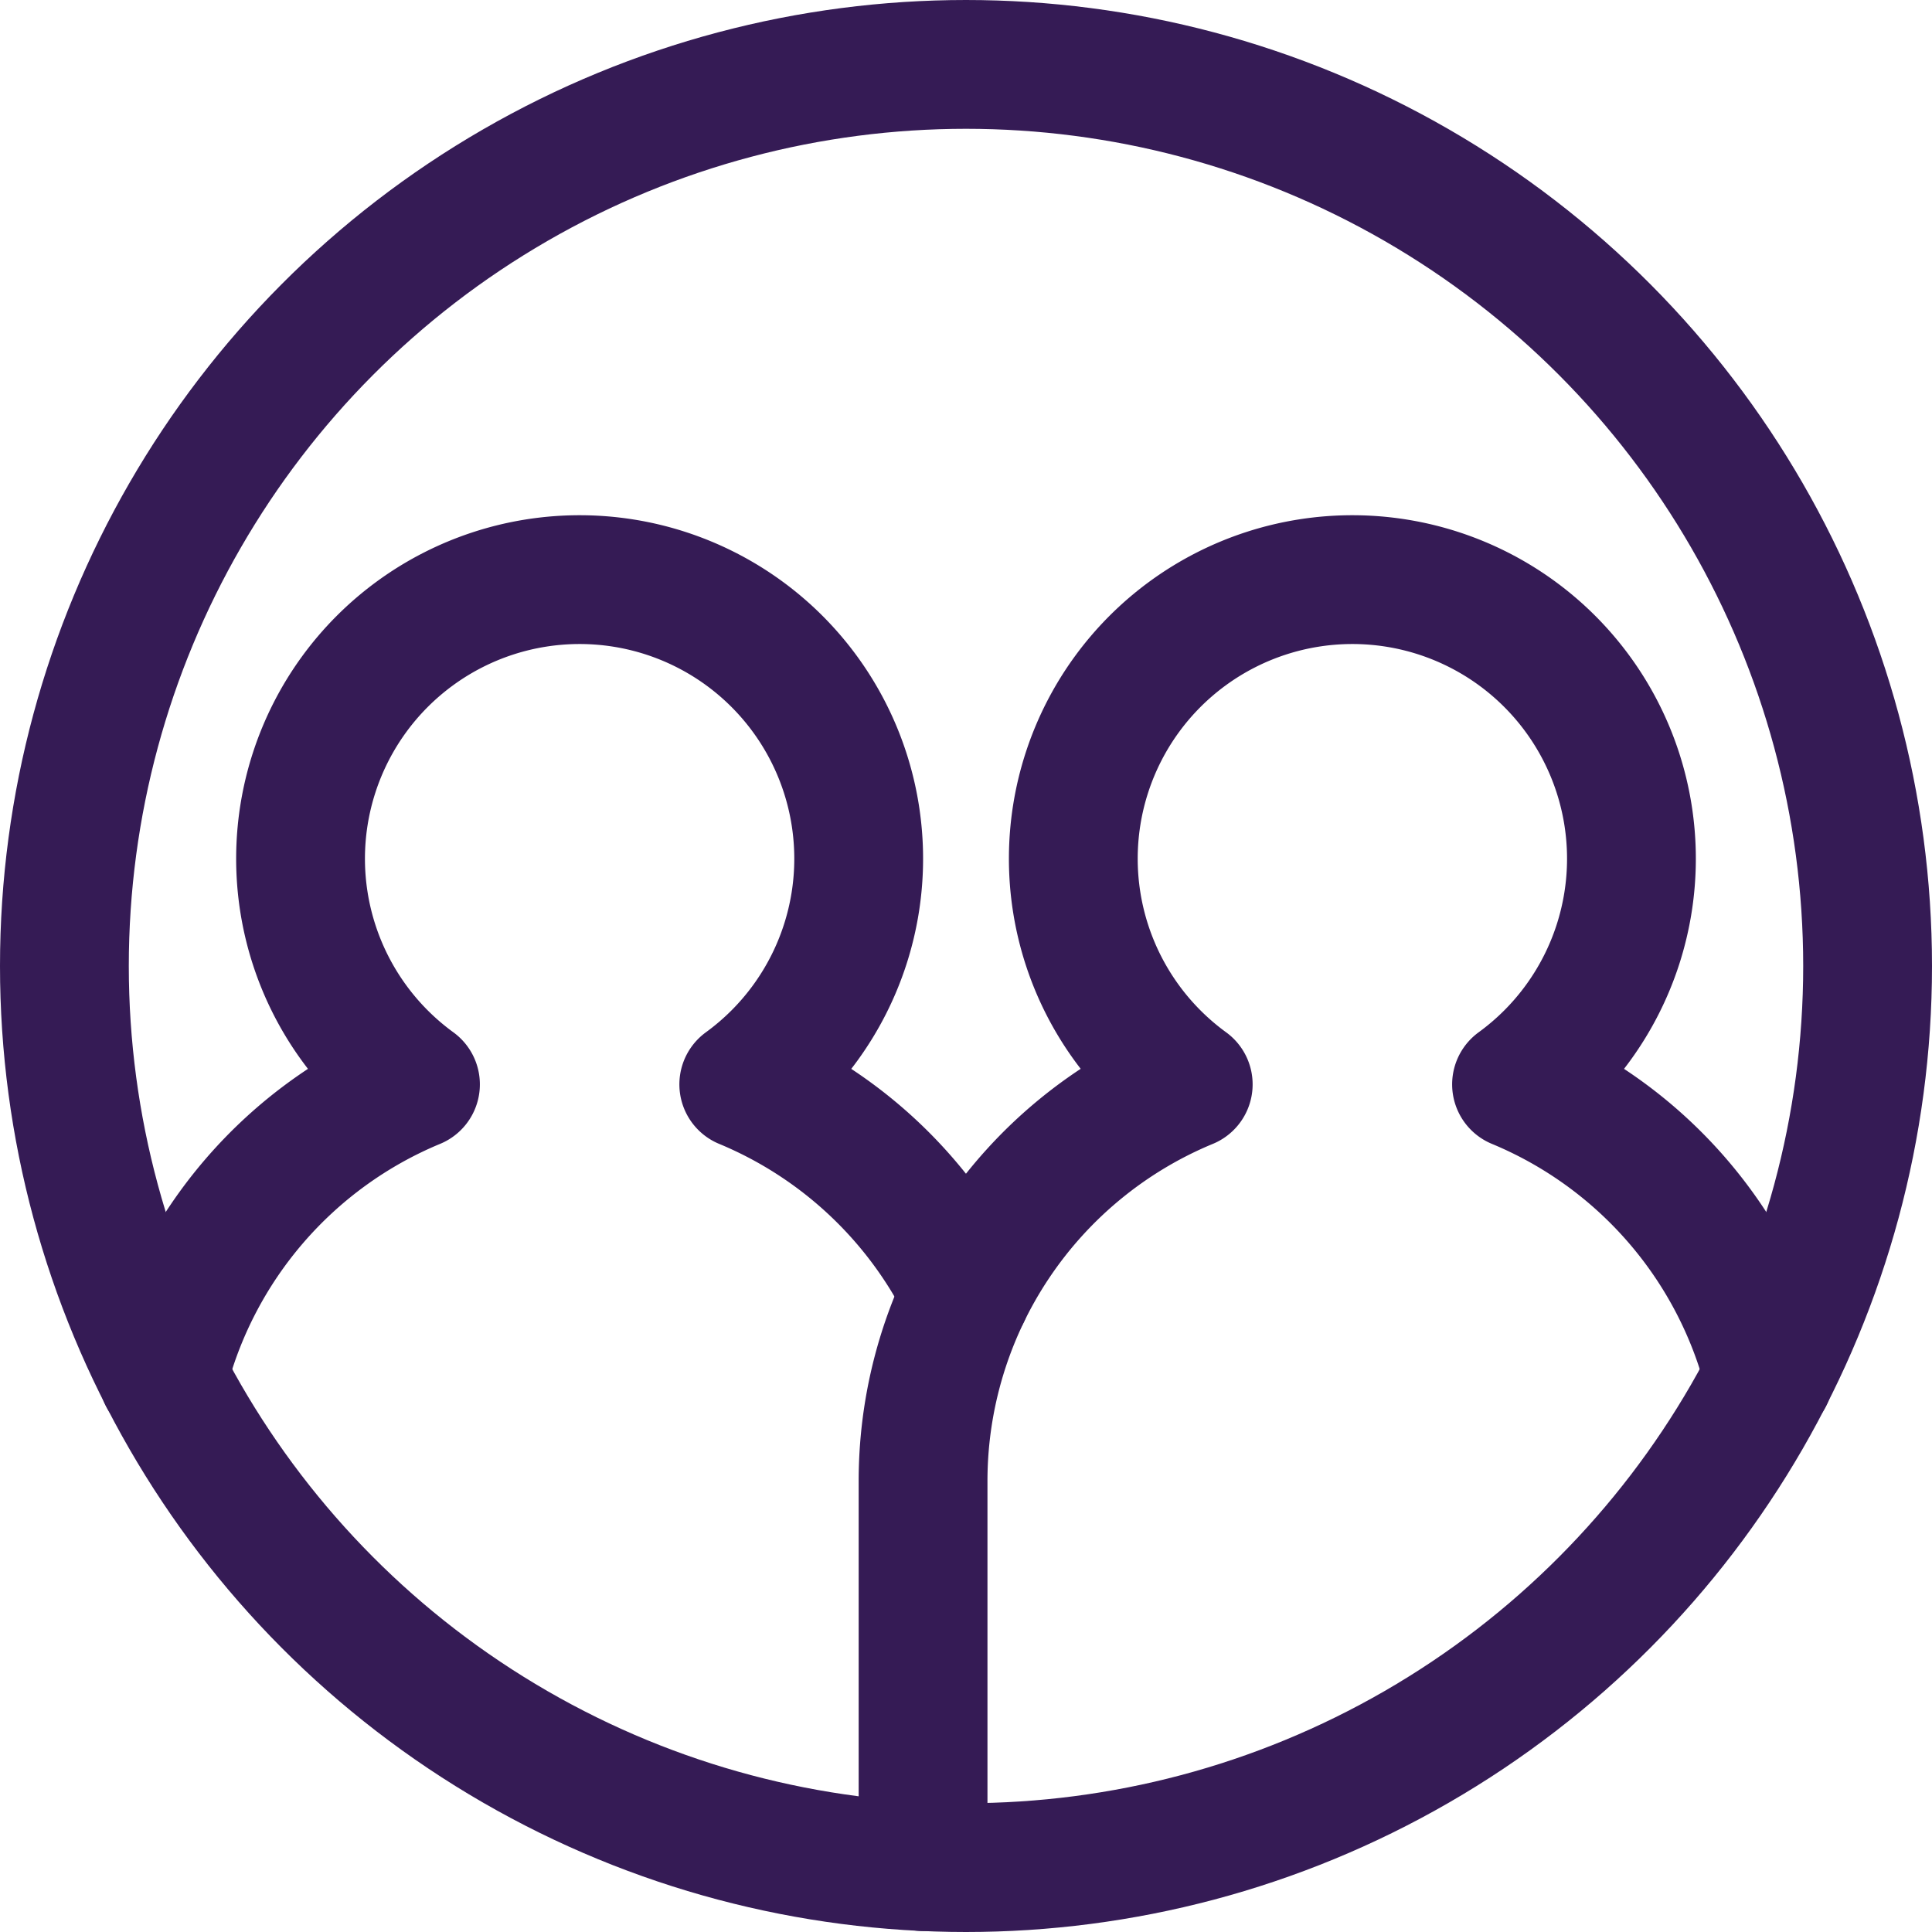
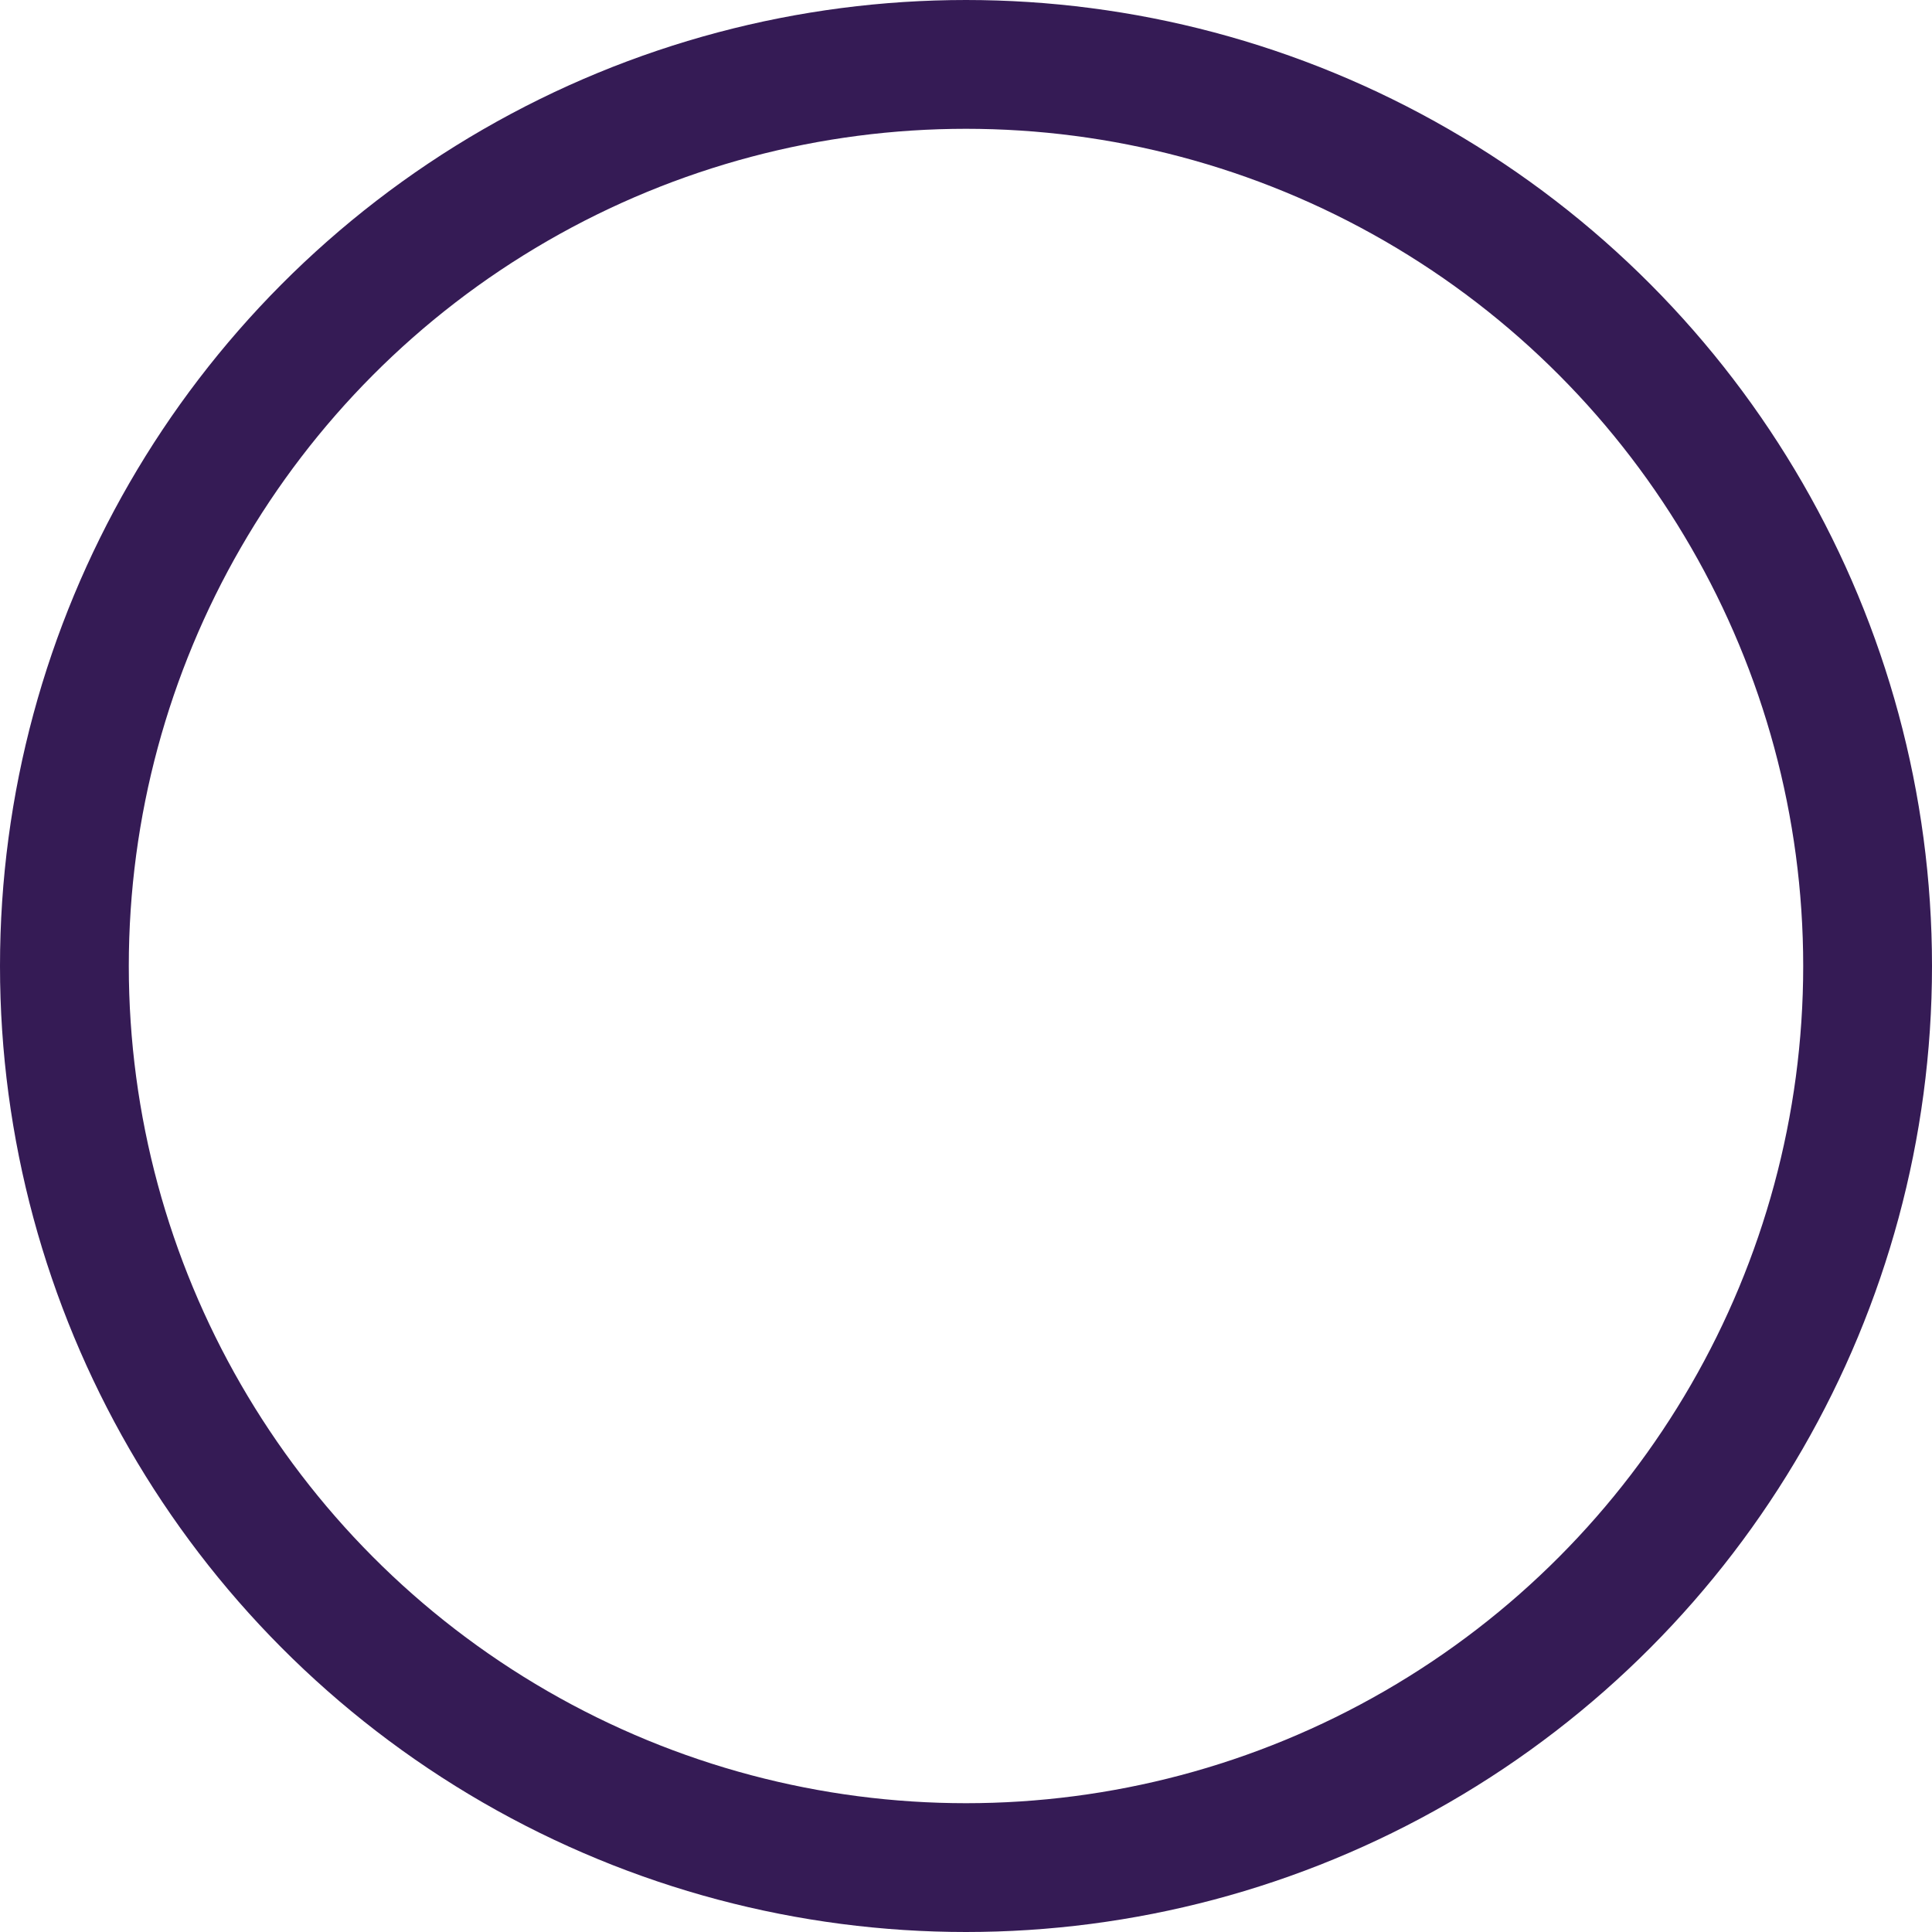
<svg xmlns="http://www.w3.org/2000/svg" width="45" height="45" viewBox="0 0 45 45">
  <g id="interface-user-multiple-circle" transform="translate(-1.5 -1.5)">
    <circle id="Ellipse_33" data-name="Ellipse 33" cx="21" cy="21" r="21" transform="translate(45 45) rotate(180)" fill="none" stroke="#351b55" stroke-linecap="round" stroke-linejoin="round" stroke-width="3" />
-     <path id="Path_1855" data-name="Path 1855" d="M42.7,33.564a10.022,10.022,0,0,0-5.877-6.807,6.5,6.5,0,1,0-7.647,0A10,10,0,0,0,23,36v8.977" fill="none" stroke="#351b55" stroke-linecap="round" stroke-linejoin="round" stroke-width="3" />
-     <path id="Path_1856" data-name="Path 1856" d="M24,31.635a10.037,10.037,0,0,0-5.176-4.878,6.5,6.5,0,1,0-7.647,0A10.022,10.022,0,0,0,5.3,33.564" fill="none" stroke="#351b55" stroke-linecap="round" stroke-linejoin="round" stroke-width="3" />
  </g>
</svg>